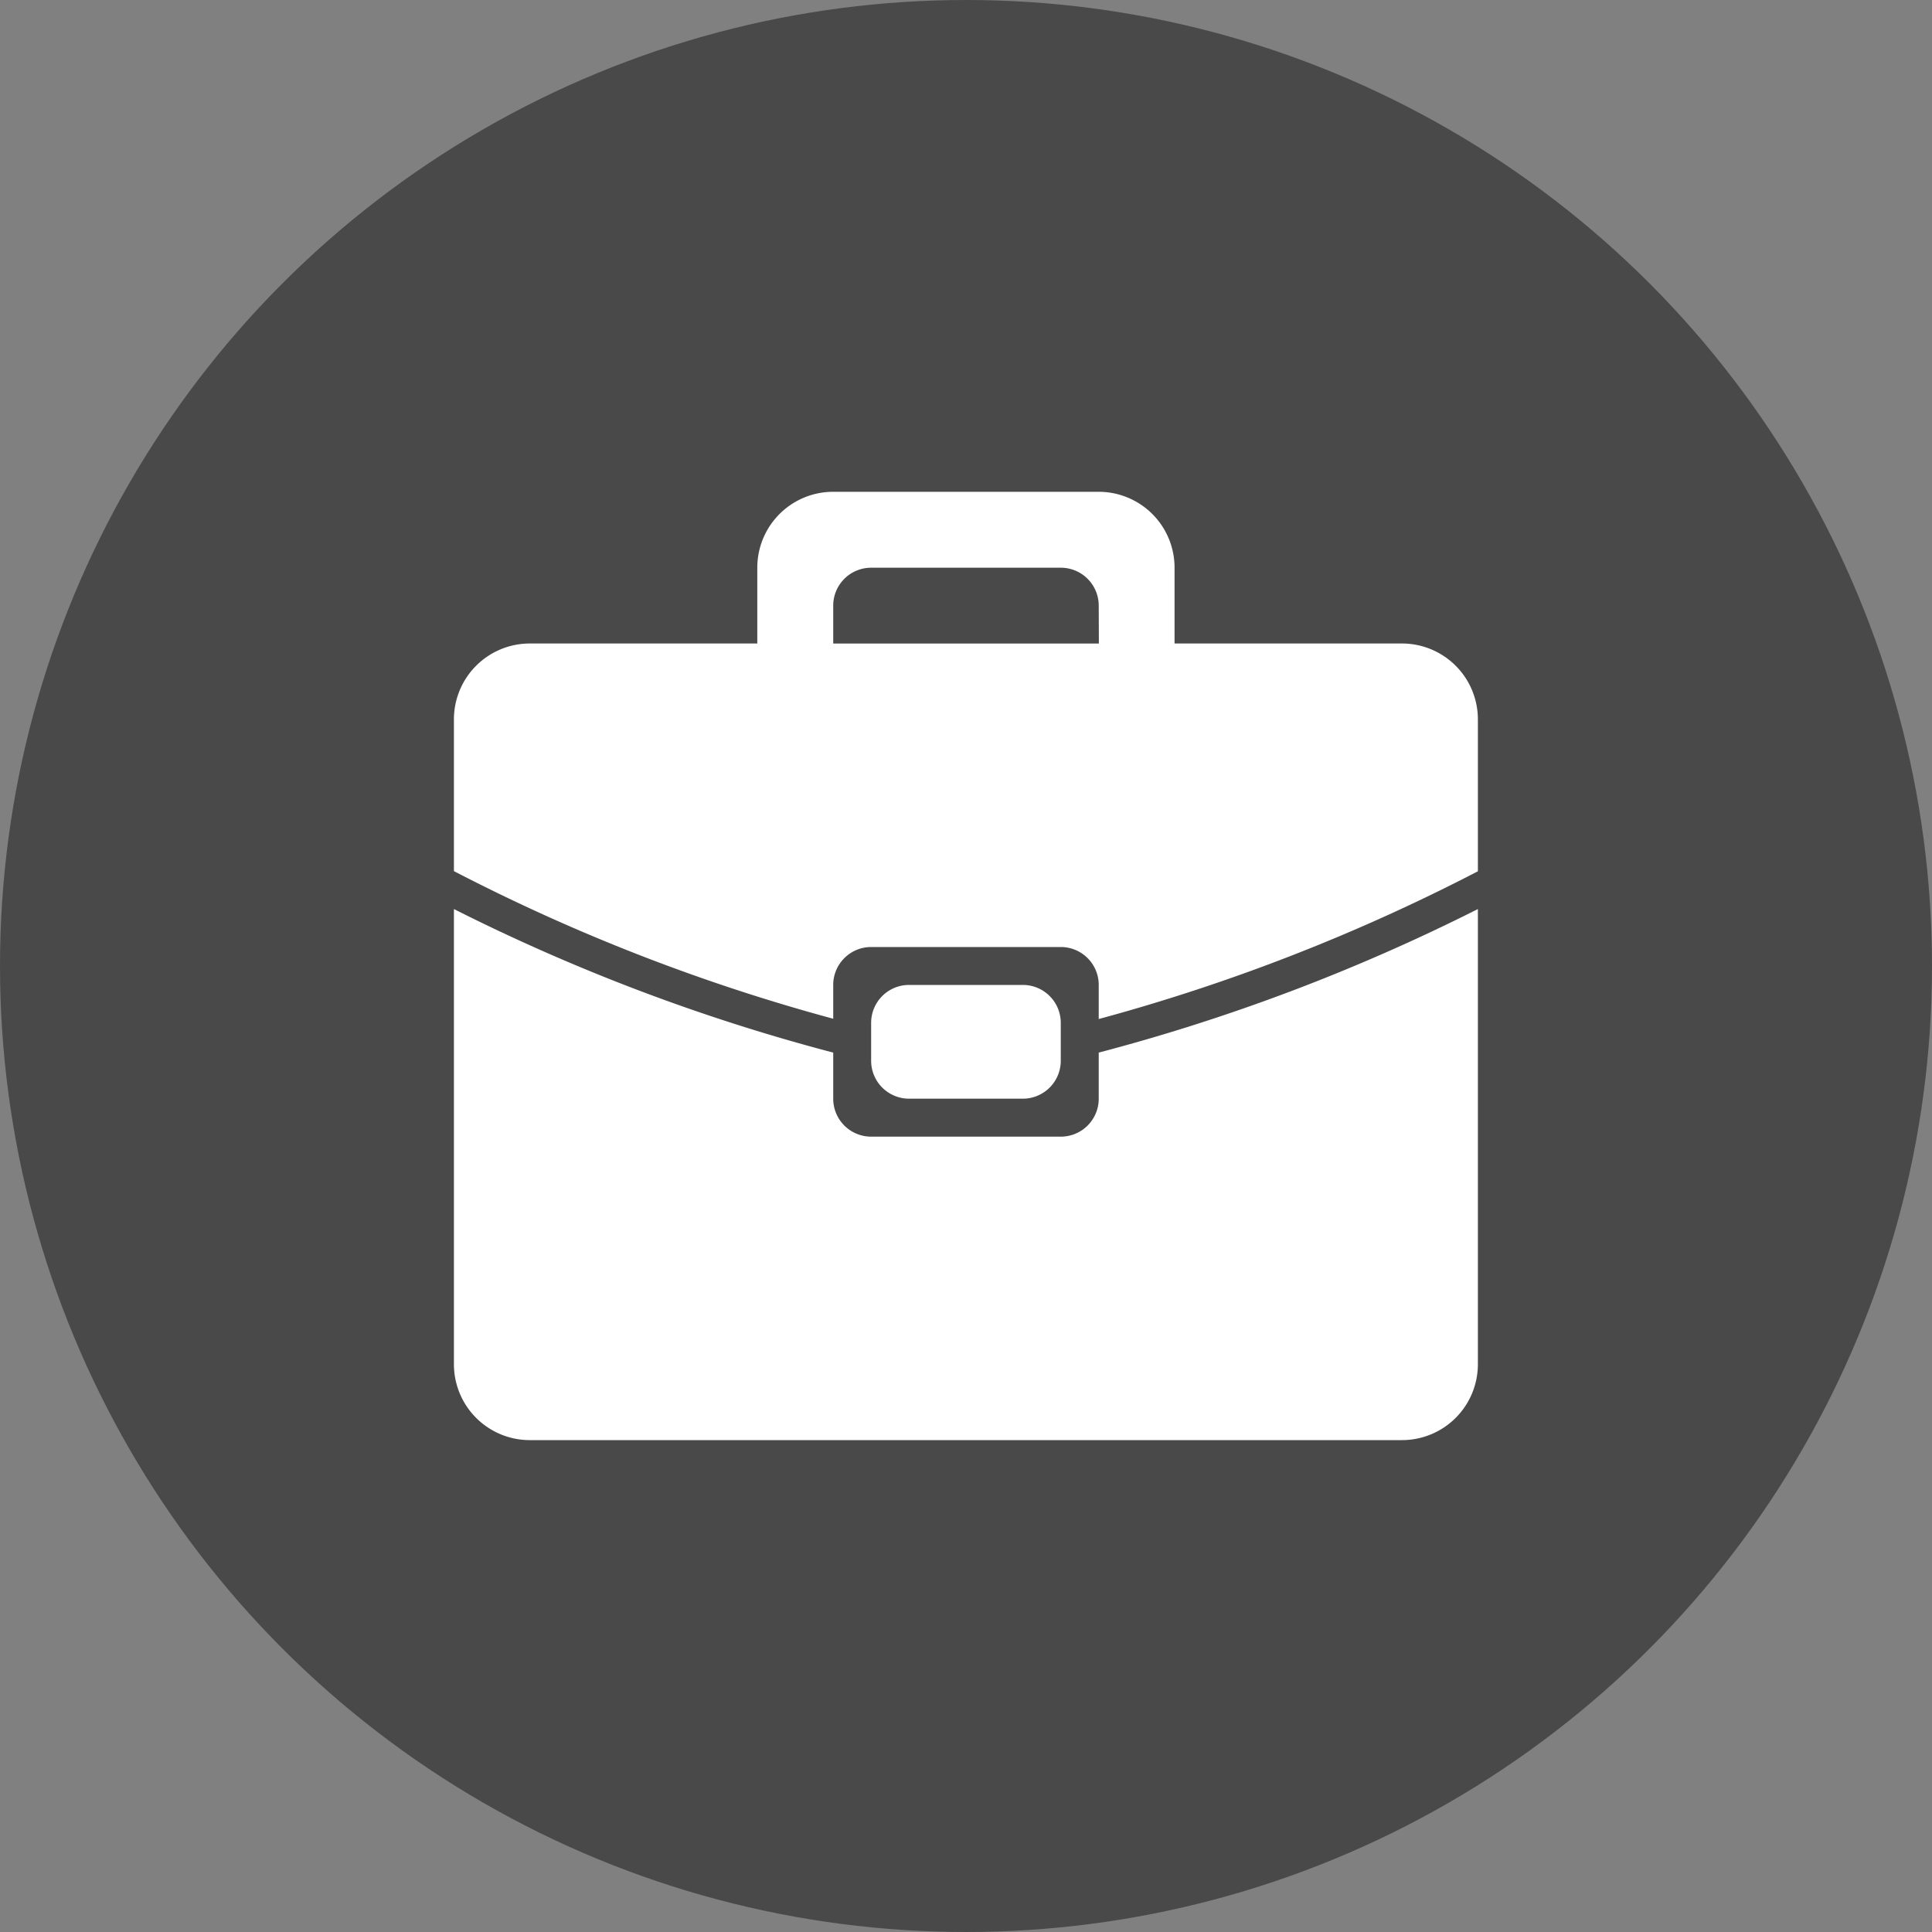
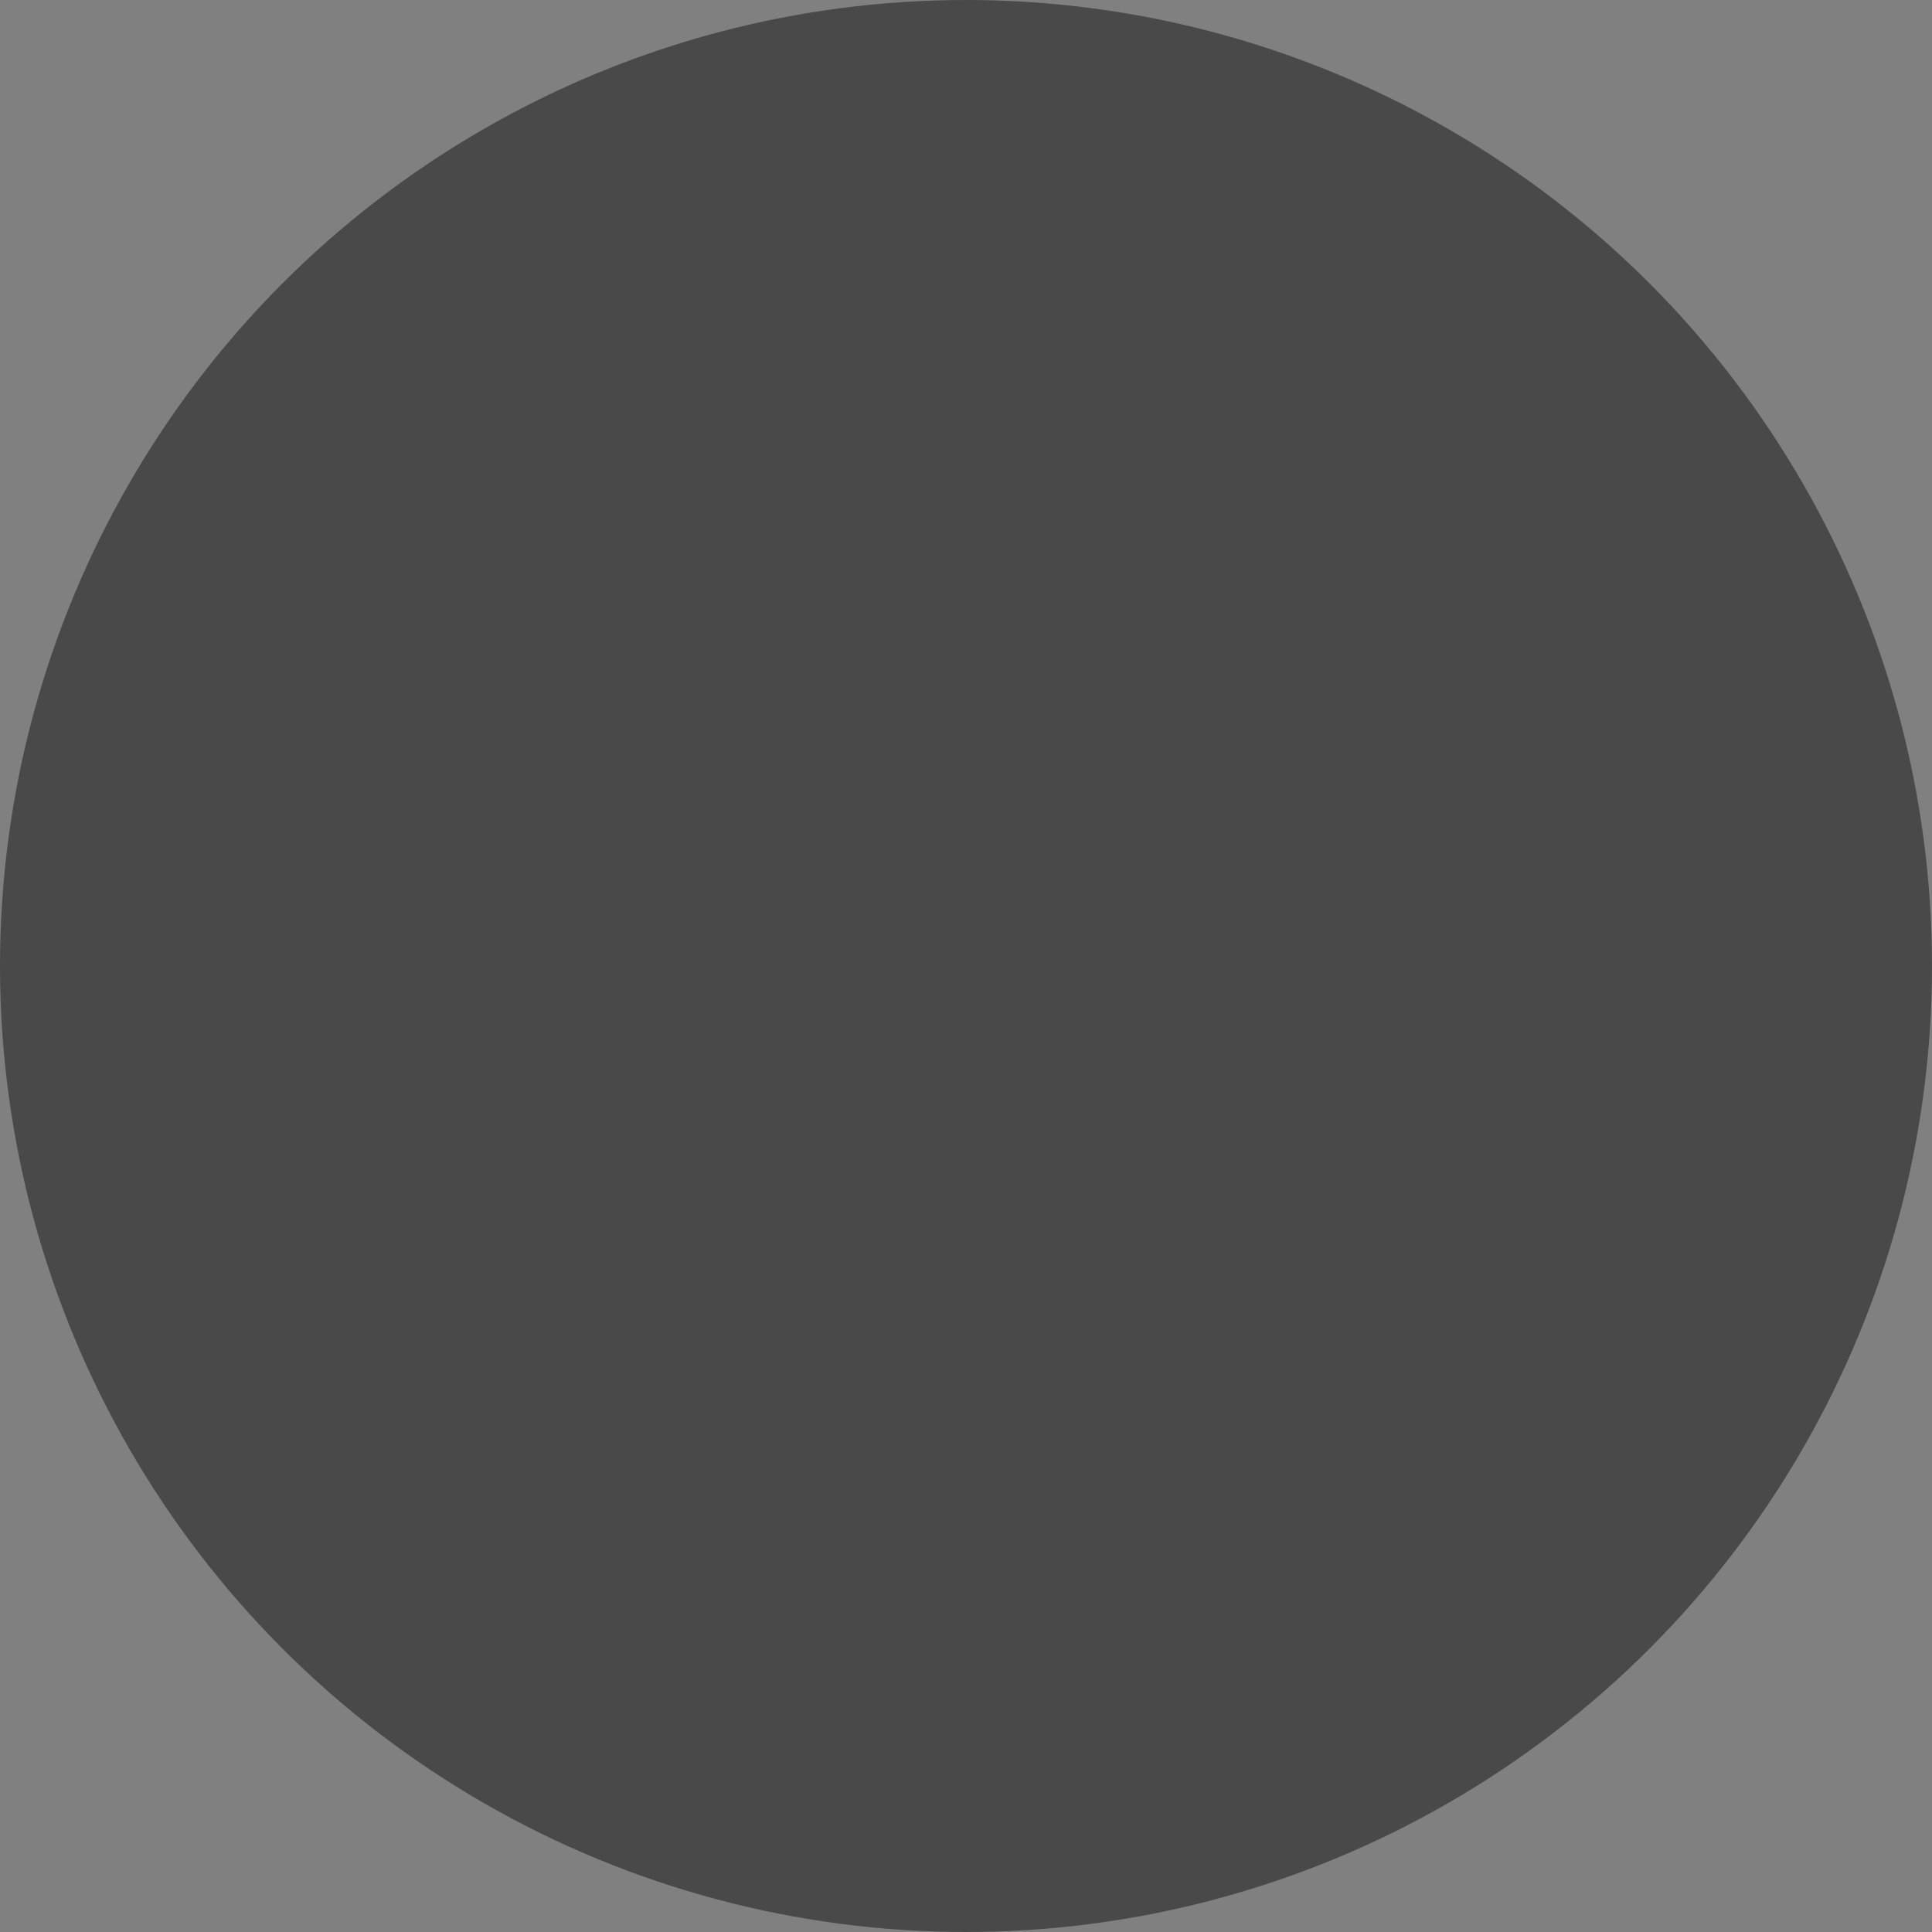
<svg xmlns="http://www.w3.org/2000/svg" width="40" height="40" viewBox="0 0 40 40">
  <rect x="0" y="0" width="40" height="40" fill="#808080" stroke="none" />
  <g id="Gruppe_2" data-name="Gruppe 2" transform="translate(17387 11000)">
    <circle id="Ellipse_11" data-name="Ellipse 11" cx="20" cy="20" r="20" transform="translate(-17387 -11000)" fill="#494949" />
-     <path id="Icon_metro-suitcase" data-name="Icon metro-suitcase" d="M24.132,25.418H6.069A1.571,1.571,0,0,1,4.5,23.847V14.423a39.991,39.991,0,0,0,7.853,2.972v.955a.785.785,0,0,0,.785.785h3.927a.785.785,0,0,0,.785-.785v-.955A40.014,40.014,0,0,0,25.7,14.423v9.424A1.571,1.571,0,0,1,24.132,25.418Zm-7.853-9.424a.785.785,0,0,1,.785.785v.785a.785.785,0,0,1-.785.785H13.923a.785.785,0,0,1-.785-.785v-.785a.785.785,0,0,1,.785-.785Zm1.571,0a.785.785,0,0,0-.785-.785H13.138a.785.785,0,0,0-.785.785v.7A39.338,39.338,0,0,1,4.5,13.638V10.5A1.571,1.571,0,0,1,6.069,8.925h4.712V7.355a1.571,1.571,0,0,1,1.571-1.571h5.5A1.571,1.571,0,0,1,19.42,7.355V8.925h4.712A1.571,1.571,0,0,1,25.7,10.5v3.141A39.361,39.361,0,0,1,17.85,16.7Zm0-7.853a.785.785,0,0,0-.785-.785H13.138a.785.785,0,0,0-.785.785v.785h5.5Z" transform="translate(-17382.102 -10995.602)" fill="#fff" />
  </g>
</svg>